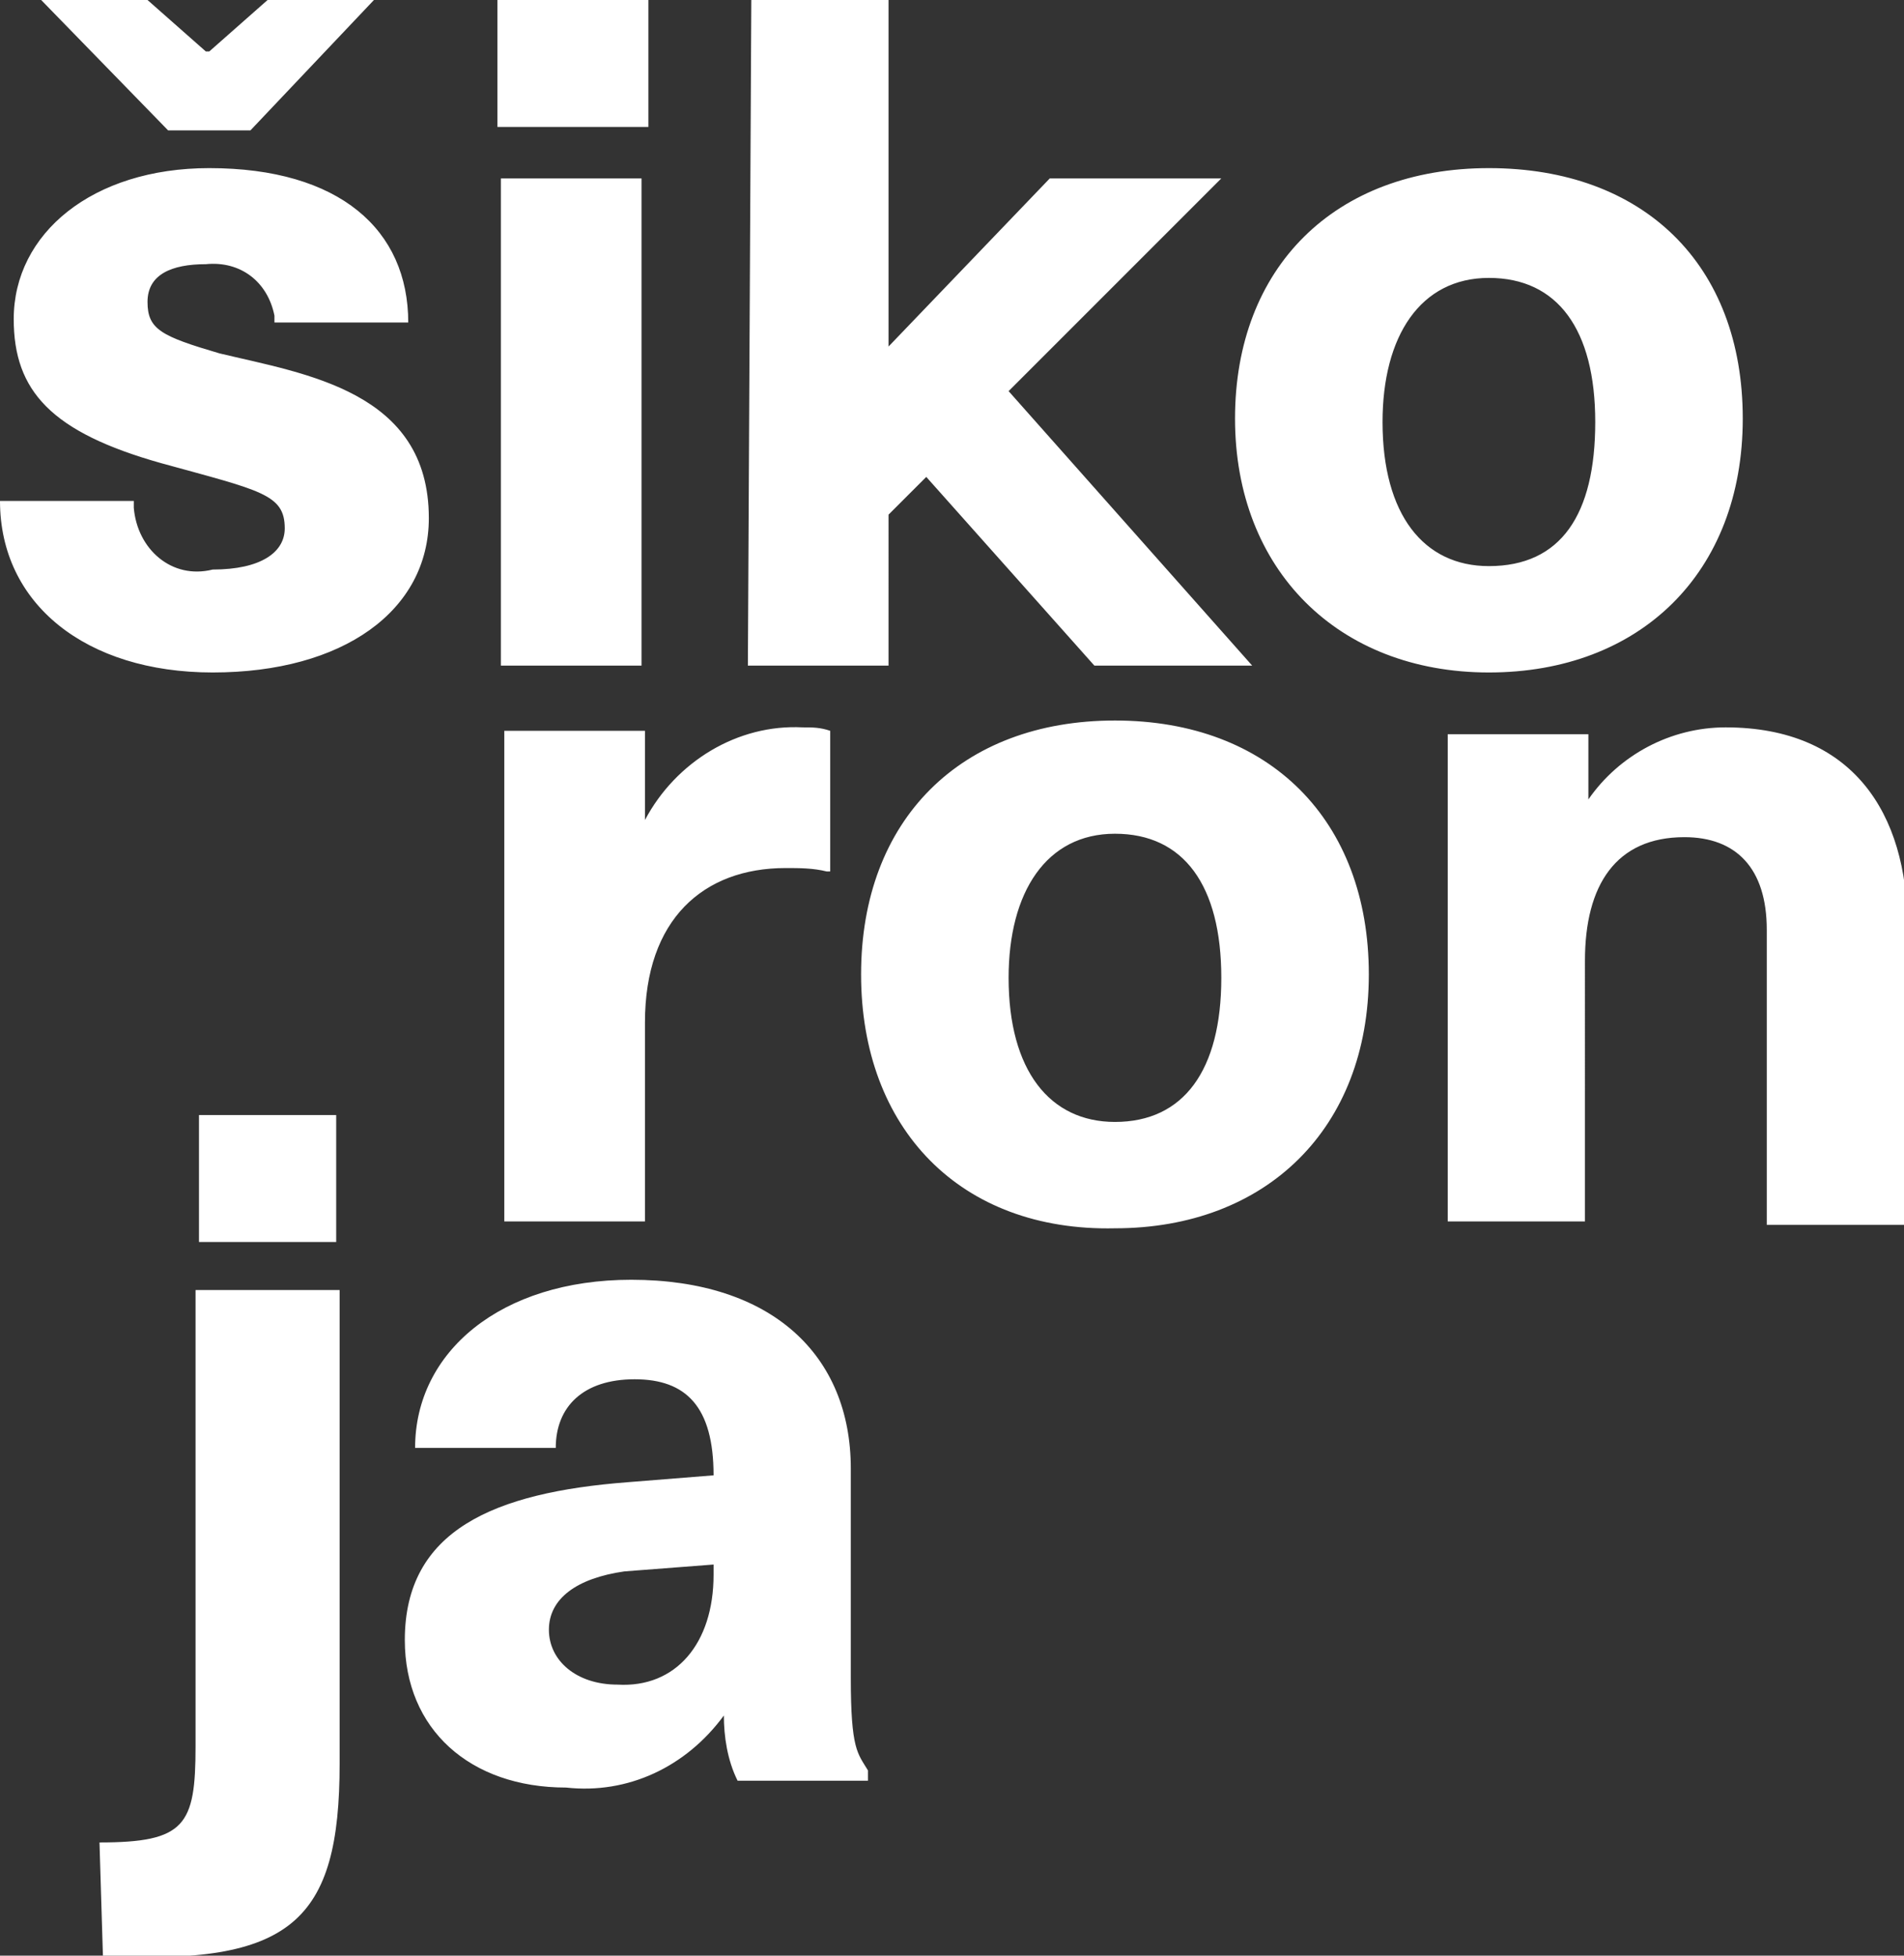
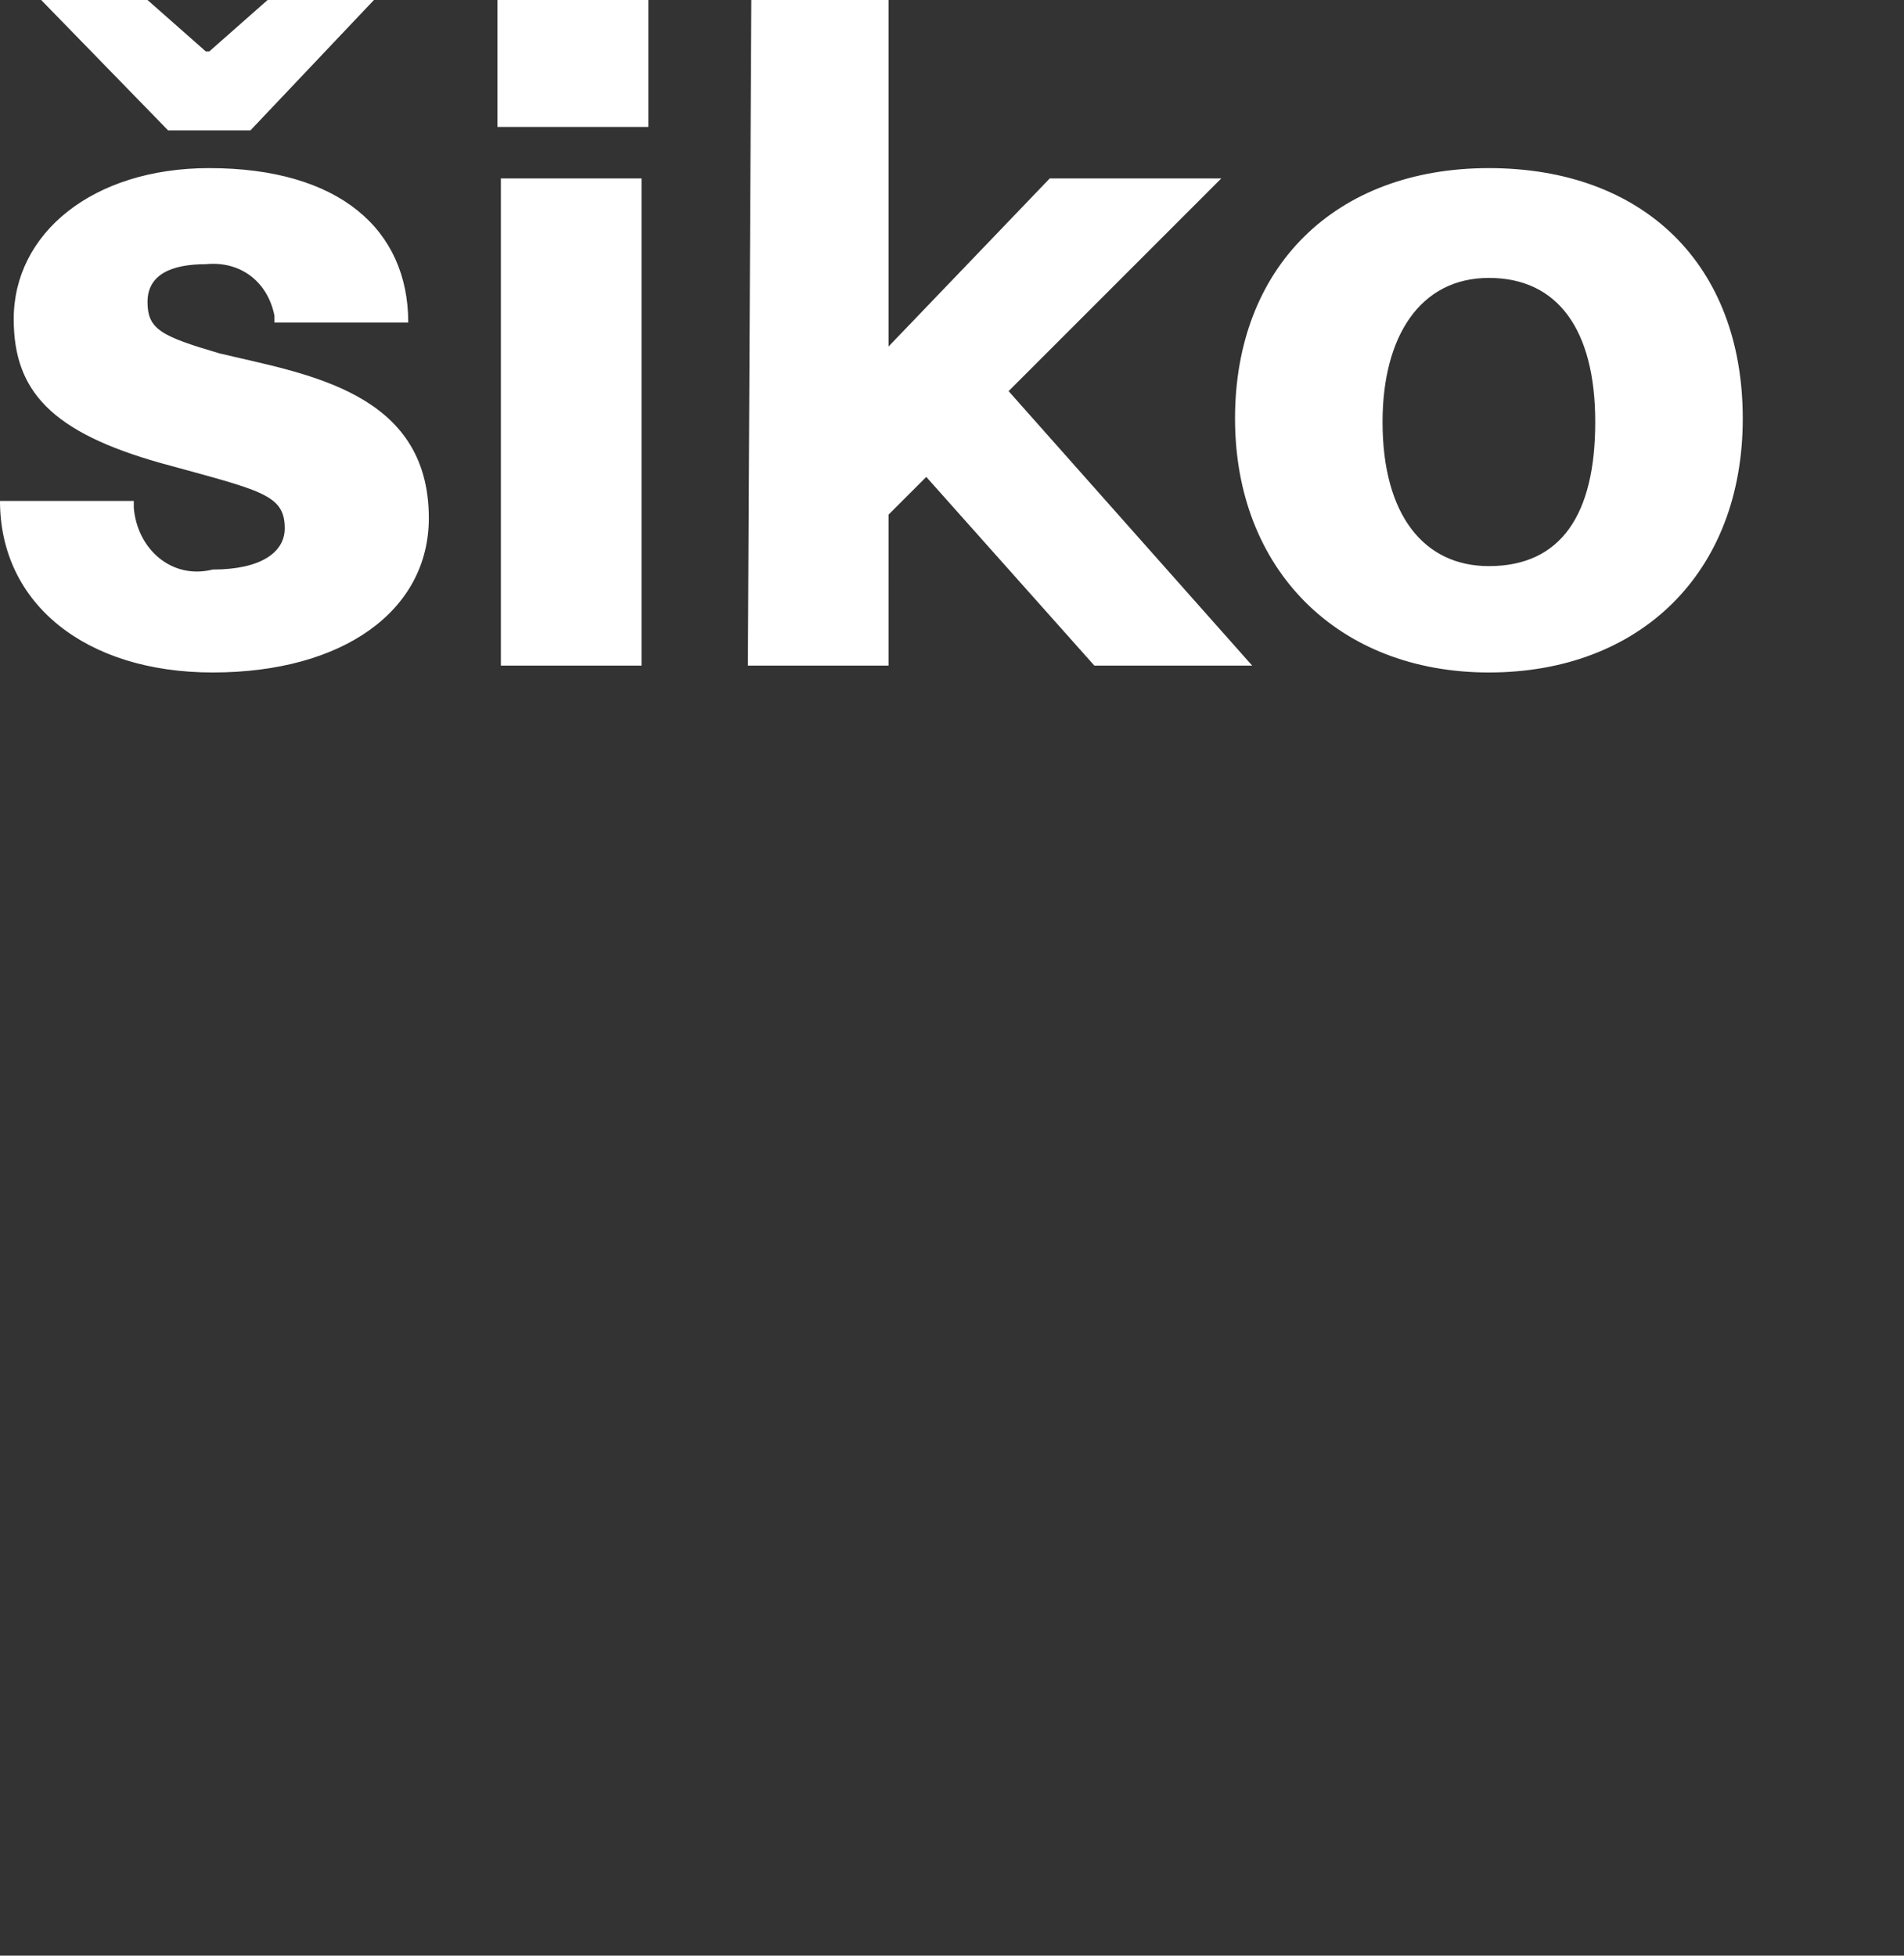
<svg xmlns="http://www.w3.org/2000/svg" version="1.1" id="Ebene_1" x="0px" y="0px" viewBox="0 0 55.5 57" style="enable-background:new 0 0 55.5 57;" xml:space="preserve">
  <rect x="0" y="0" width="55.5" height="57" fill="#333333" stroke="none" />
  <style type="text/css">
	.st0{fill:#FFFFFF;}
</style>
  <g id="Ebene_2_00000055680675887208270820000001951159093509683362_">
    <g id="Ebene_1-2">
-       <path class="st0" d="M18,49.1c-1.2,0-2-0.7-2-1.6s0.8-1.5,2.2-1.7l2.6-0.2v0.3C20.8,47.9,19.7,49.2,18,49.1 M16.5,52.1    c1.8,0.2,3.5-0.6,4.6-2.1h0c0,0.6,0.1,1.3,0.4,1.9h3.8v-0.3c-0.3-0.5-0.5-0.6-0.5-2.7v-6.1c0-3.3-2.3-5.5-6.4-5.5    c-3.8,0-6.3,2.1-6.3,4.9h4.1c0-1.2,0.8-2,2.3-2s2.3,0.8,2.3,2.8l-2.5,0.2c-3.9,0.3-6.5,1.4-6.5,4.6C11.8,50.4,13.7,52.1,16.5,52.1     M3,57c5.5,0.3,6.9-1,6.9-5.6V37.6H5.7v13.3c0,2.3-0.3,2.8-2.8,2.8L3,57z M5.8,36.2h4v-3.7H5.8L5.8,36.2z" />
-       <path class="st0" d="M42.1,35.6h4.1V28c0-2.2,0.9-3.6,2.9-3.6c1.5,0,2.4,0.9,2.4,2.7v8.6h4.1v-8.7c0-3.3-1.6-5.8-5.3-5.8    c-1.6,0-3.1,0.8-4,2.1h0v-1.9h-4.1V35.6z M32.5,32.7c-1.9,0-3.1-1.5-3.1-4.2c0-2.5,1.1-4.2,3.1-4.2s3.1,1.5,3.1,4.2    S34.5,32.7,32.5,32.7 M32.5,35.8c4.4,0,7.4-2.9,7.4-7.4s-2.9-7.4-7.4-7.4s-7.4,2.9-7.4,7.4S28,35.9,32.5,35.8 M14.7,35.6h4.1v-5.8    c0-3,1.7-4.5,4.1-4.5c0.4,0,0.8,0,1.2,0.1h0.1v-4.1c-0.3-0.1-0.5-0.1-0.8-0.1c-1.9-0.1-3.7,1-4.6,2.7h0v-2.6h-4.1L14.7,35.6z" />
      <path class="st0" d="M43.4,16.5c-1.9,0-3.1-1.5-3.1-4.2c0-2.5,1.1-4.2,3.1-4.2s3.1,1.5,3.1,4.2S45.5,16.5,43.4,16.5 M43.4,19.6    c4.4,0,7.4-2.9,7.4-7.4s-2.9-7.3-7.4-7.3s-7.4,2.9-7.4,7.3S39,19.6,43.4,19.6 M21.8,19.4h4.1V15l1.1-1.1l4.9,5.5h4.6l-7.1-8    l6.2-6.2h-5l-4.7,4.9h0c0,0,0-0.7,0-4.9V0h-4L21.8,19.4z M14.6,19.4h4.1V5.2h-4.1V19.4z M14.5,3.7h4.4V0h-4.4V3.7z M6.2,19.6    c3.8,0,6.3-1.8,6.3-4.5c0-3.7-3.6-4.2-6.1-4.8C4.7,9.8,4.3,9.6,4.3,8.8S5,7.7,6,7.7c1-0.1,1.8,0.5,2,1.5c0,0.1,0,0.2,0,0.2h3.9    c0-2.7-2-4.5-5.8-4.5c-3.4,0-5.7,1.9-5.7,4.4c0,2.1,1.1,3.3,4.3,4.2c2.9,0.8,3.6,0.9,3.6,1.9c0,0.7-0.7,1.2-2.1,1.2    C5,16.9,4,16,3.9,14.8c0-0.1,0-0.1,0-0.2H0C0,17.6,2.5,19.6,6.2,19.6 M4.9,3.8h2.4L10.9,0H7.8L6.1,1.5H6L4.3,0H1.2L4.9,3.8z" />
    </g>
  </g>
</svg>